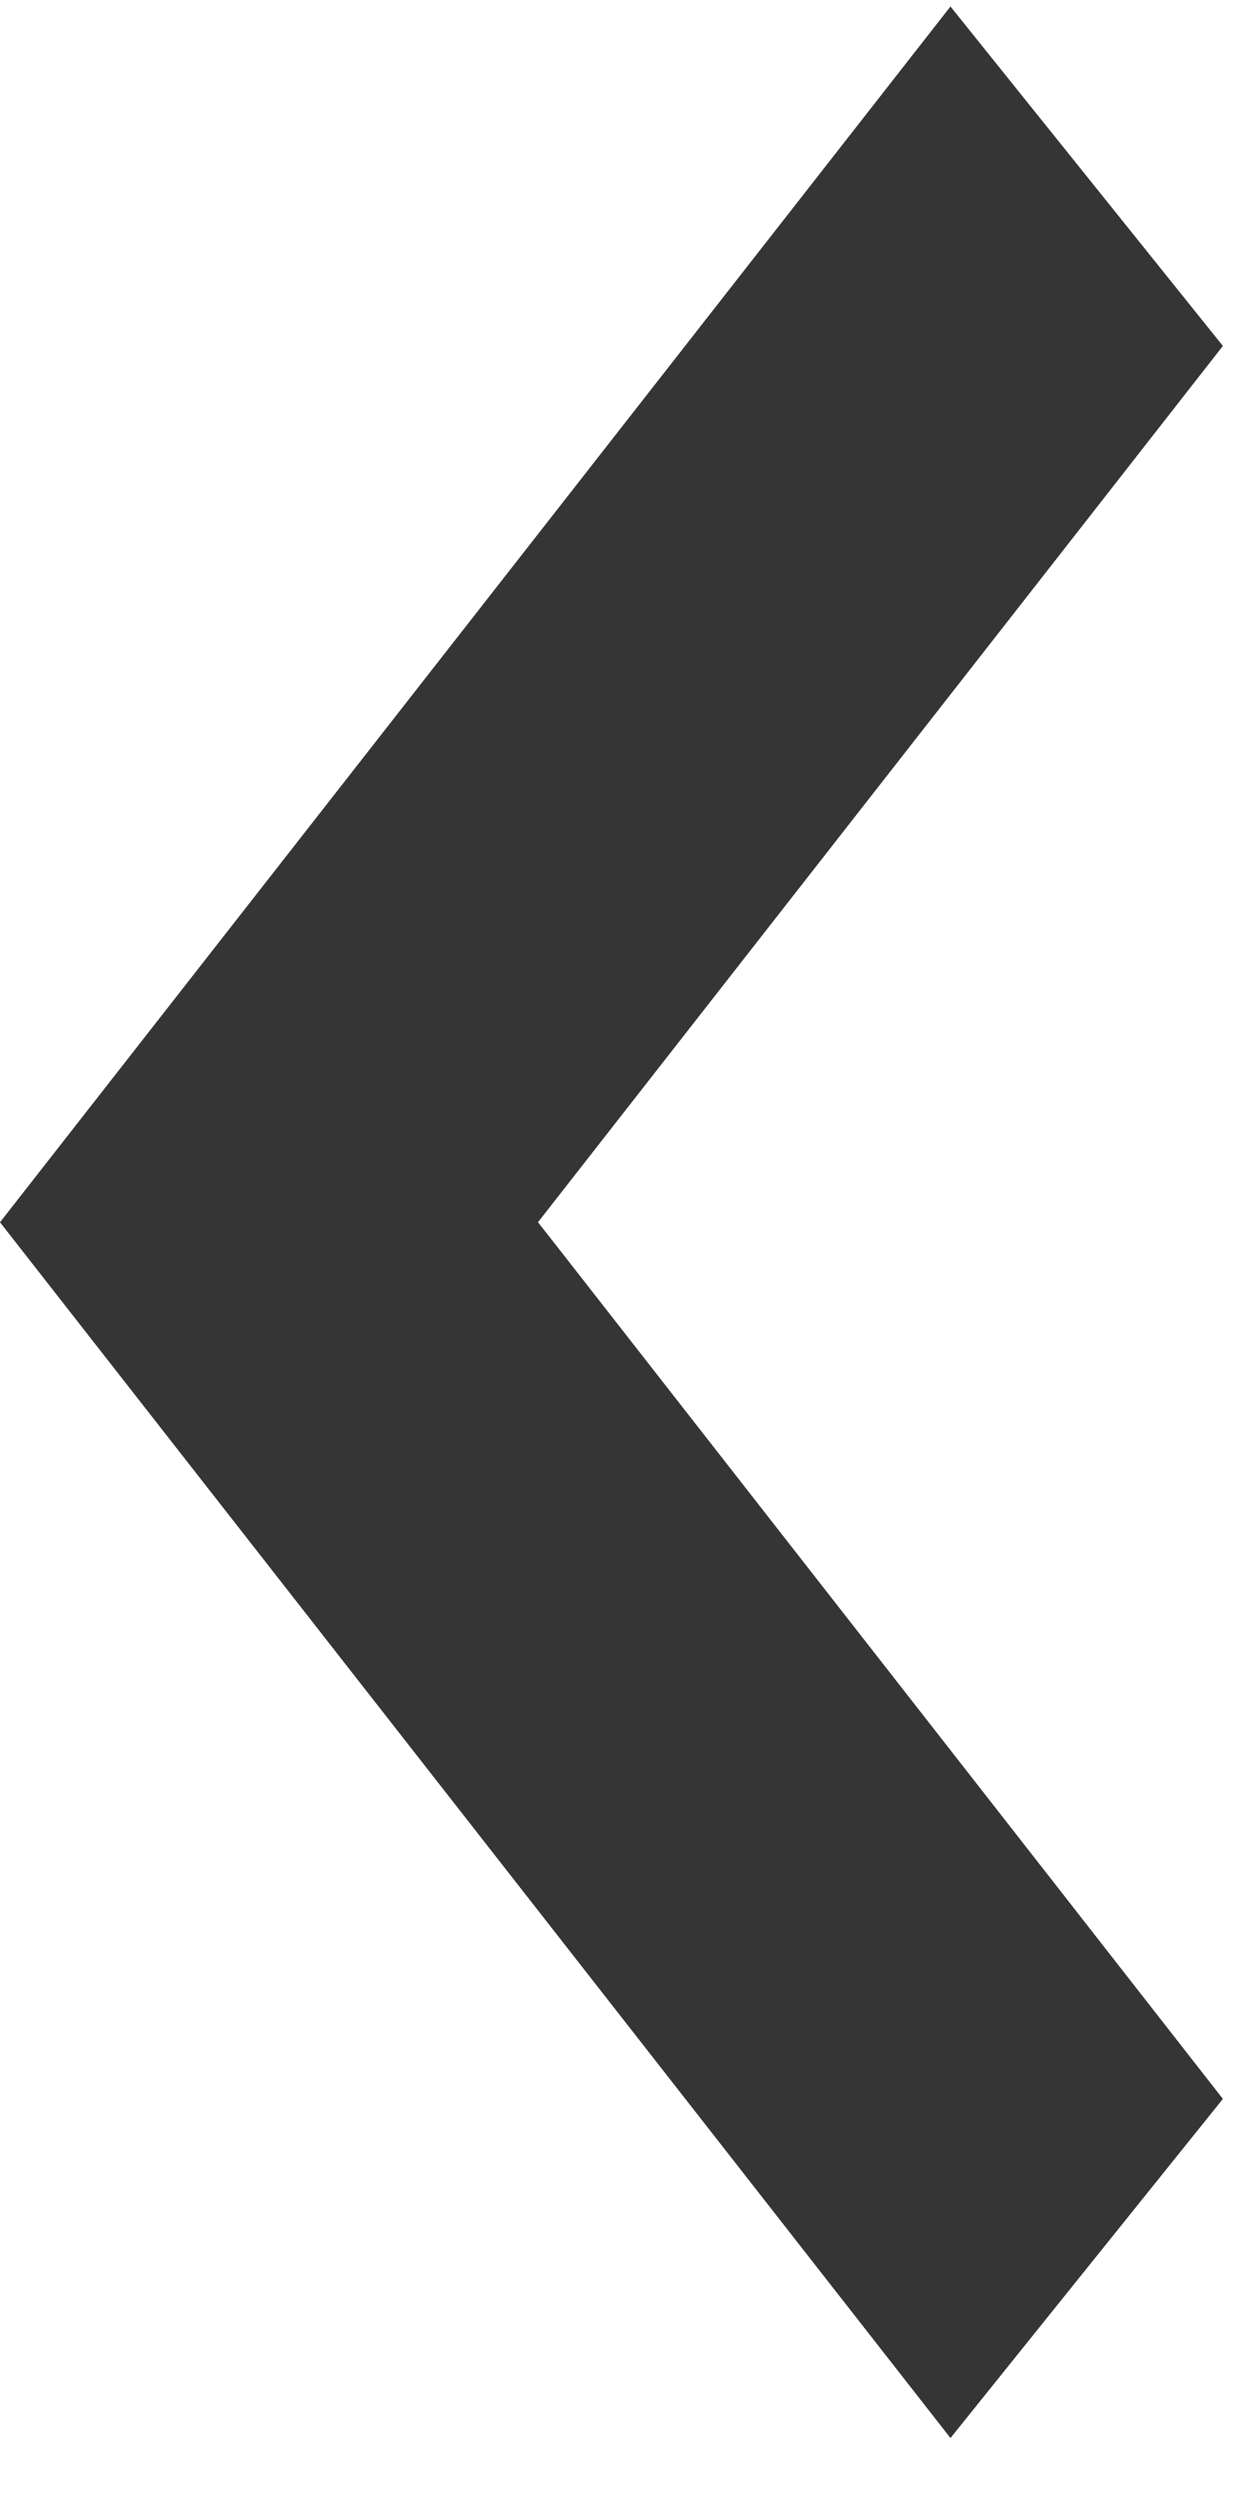
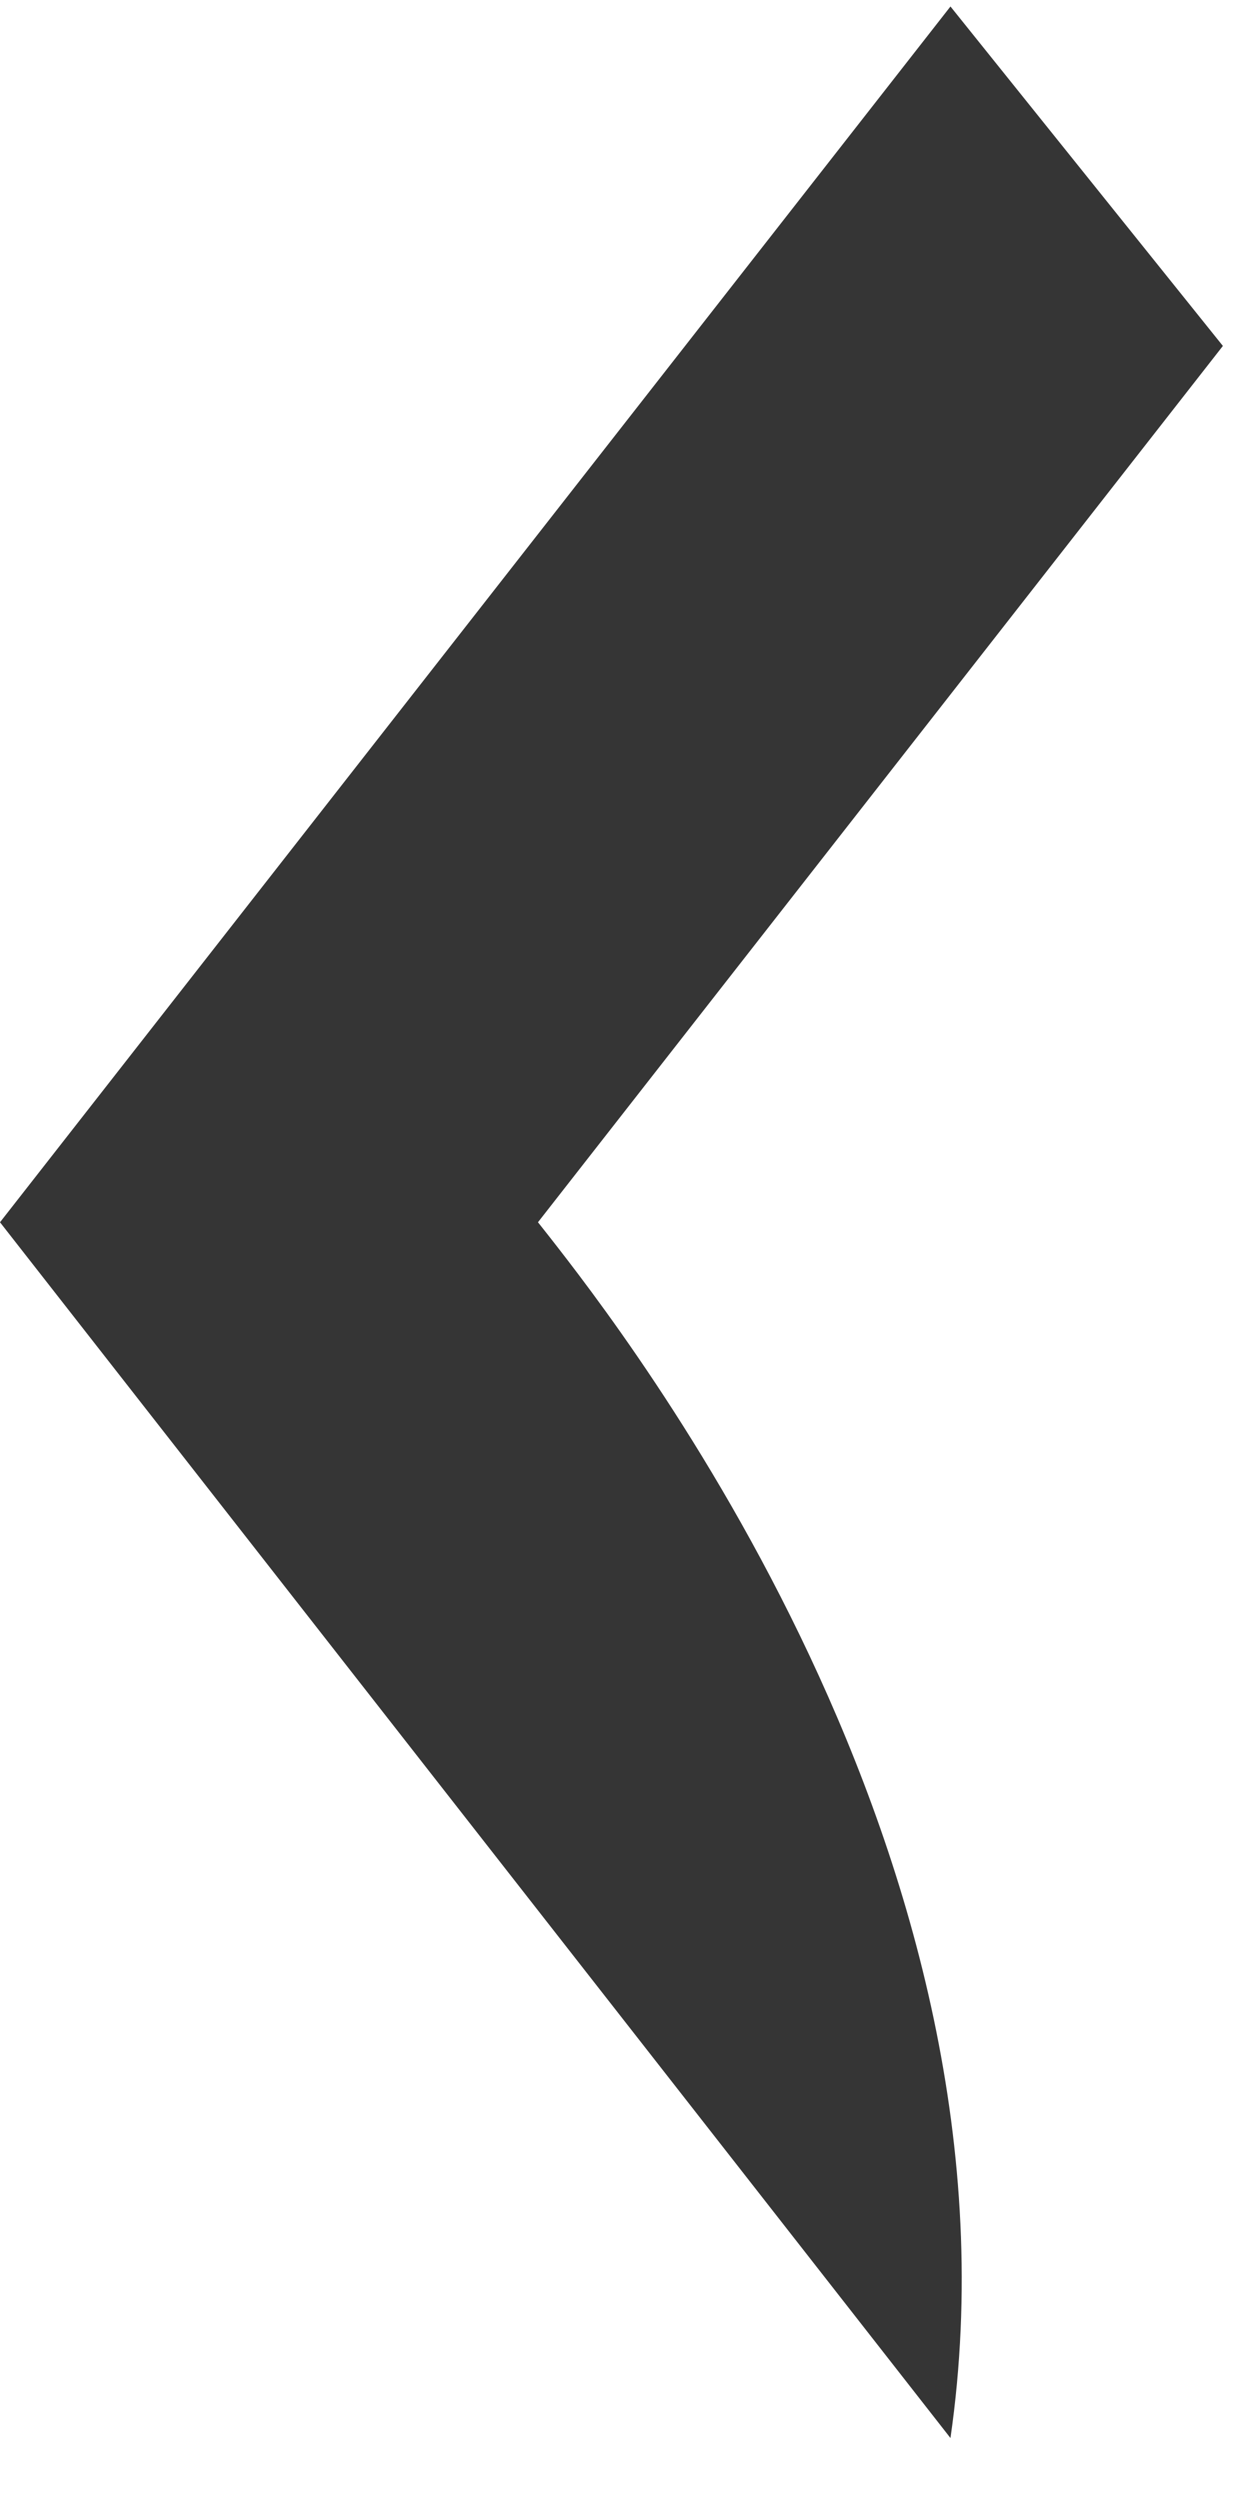
<svg xmlns="http://www.w3.org/2000/svg" width="16" height="32" viewBox="0 0 16 32" fill="none">
-   <path d="M0 15.645L12.166 31.207L15.653 26.866C13.24 23.776 7.992 17.059 7.037 15.836C6.939 15.711 6.886 15.645 6.886 15.645L15.653 4.428L12.166 0.083L0 15.645Z" fill="#353535" />
+   <path d="M0 15.645L12.166 31.207C13.24 23.776 7.992 17.059 7.037 15.836C6.939 15.711 6.886 15.645 6.886 15.645L15.653 4.428L12.166 0.083L0 15.645Z" fill="#353535" />
</svg>